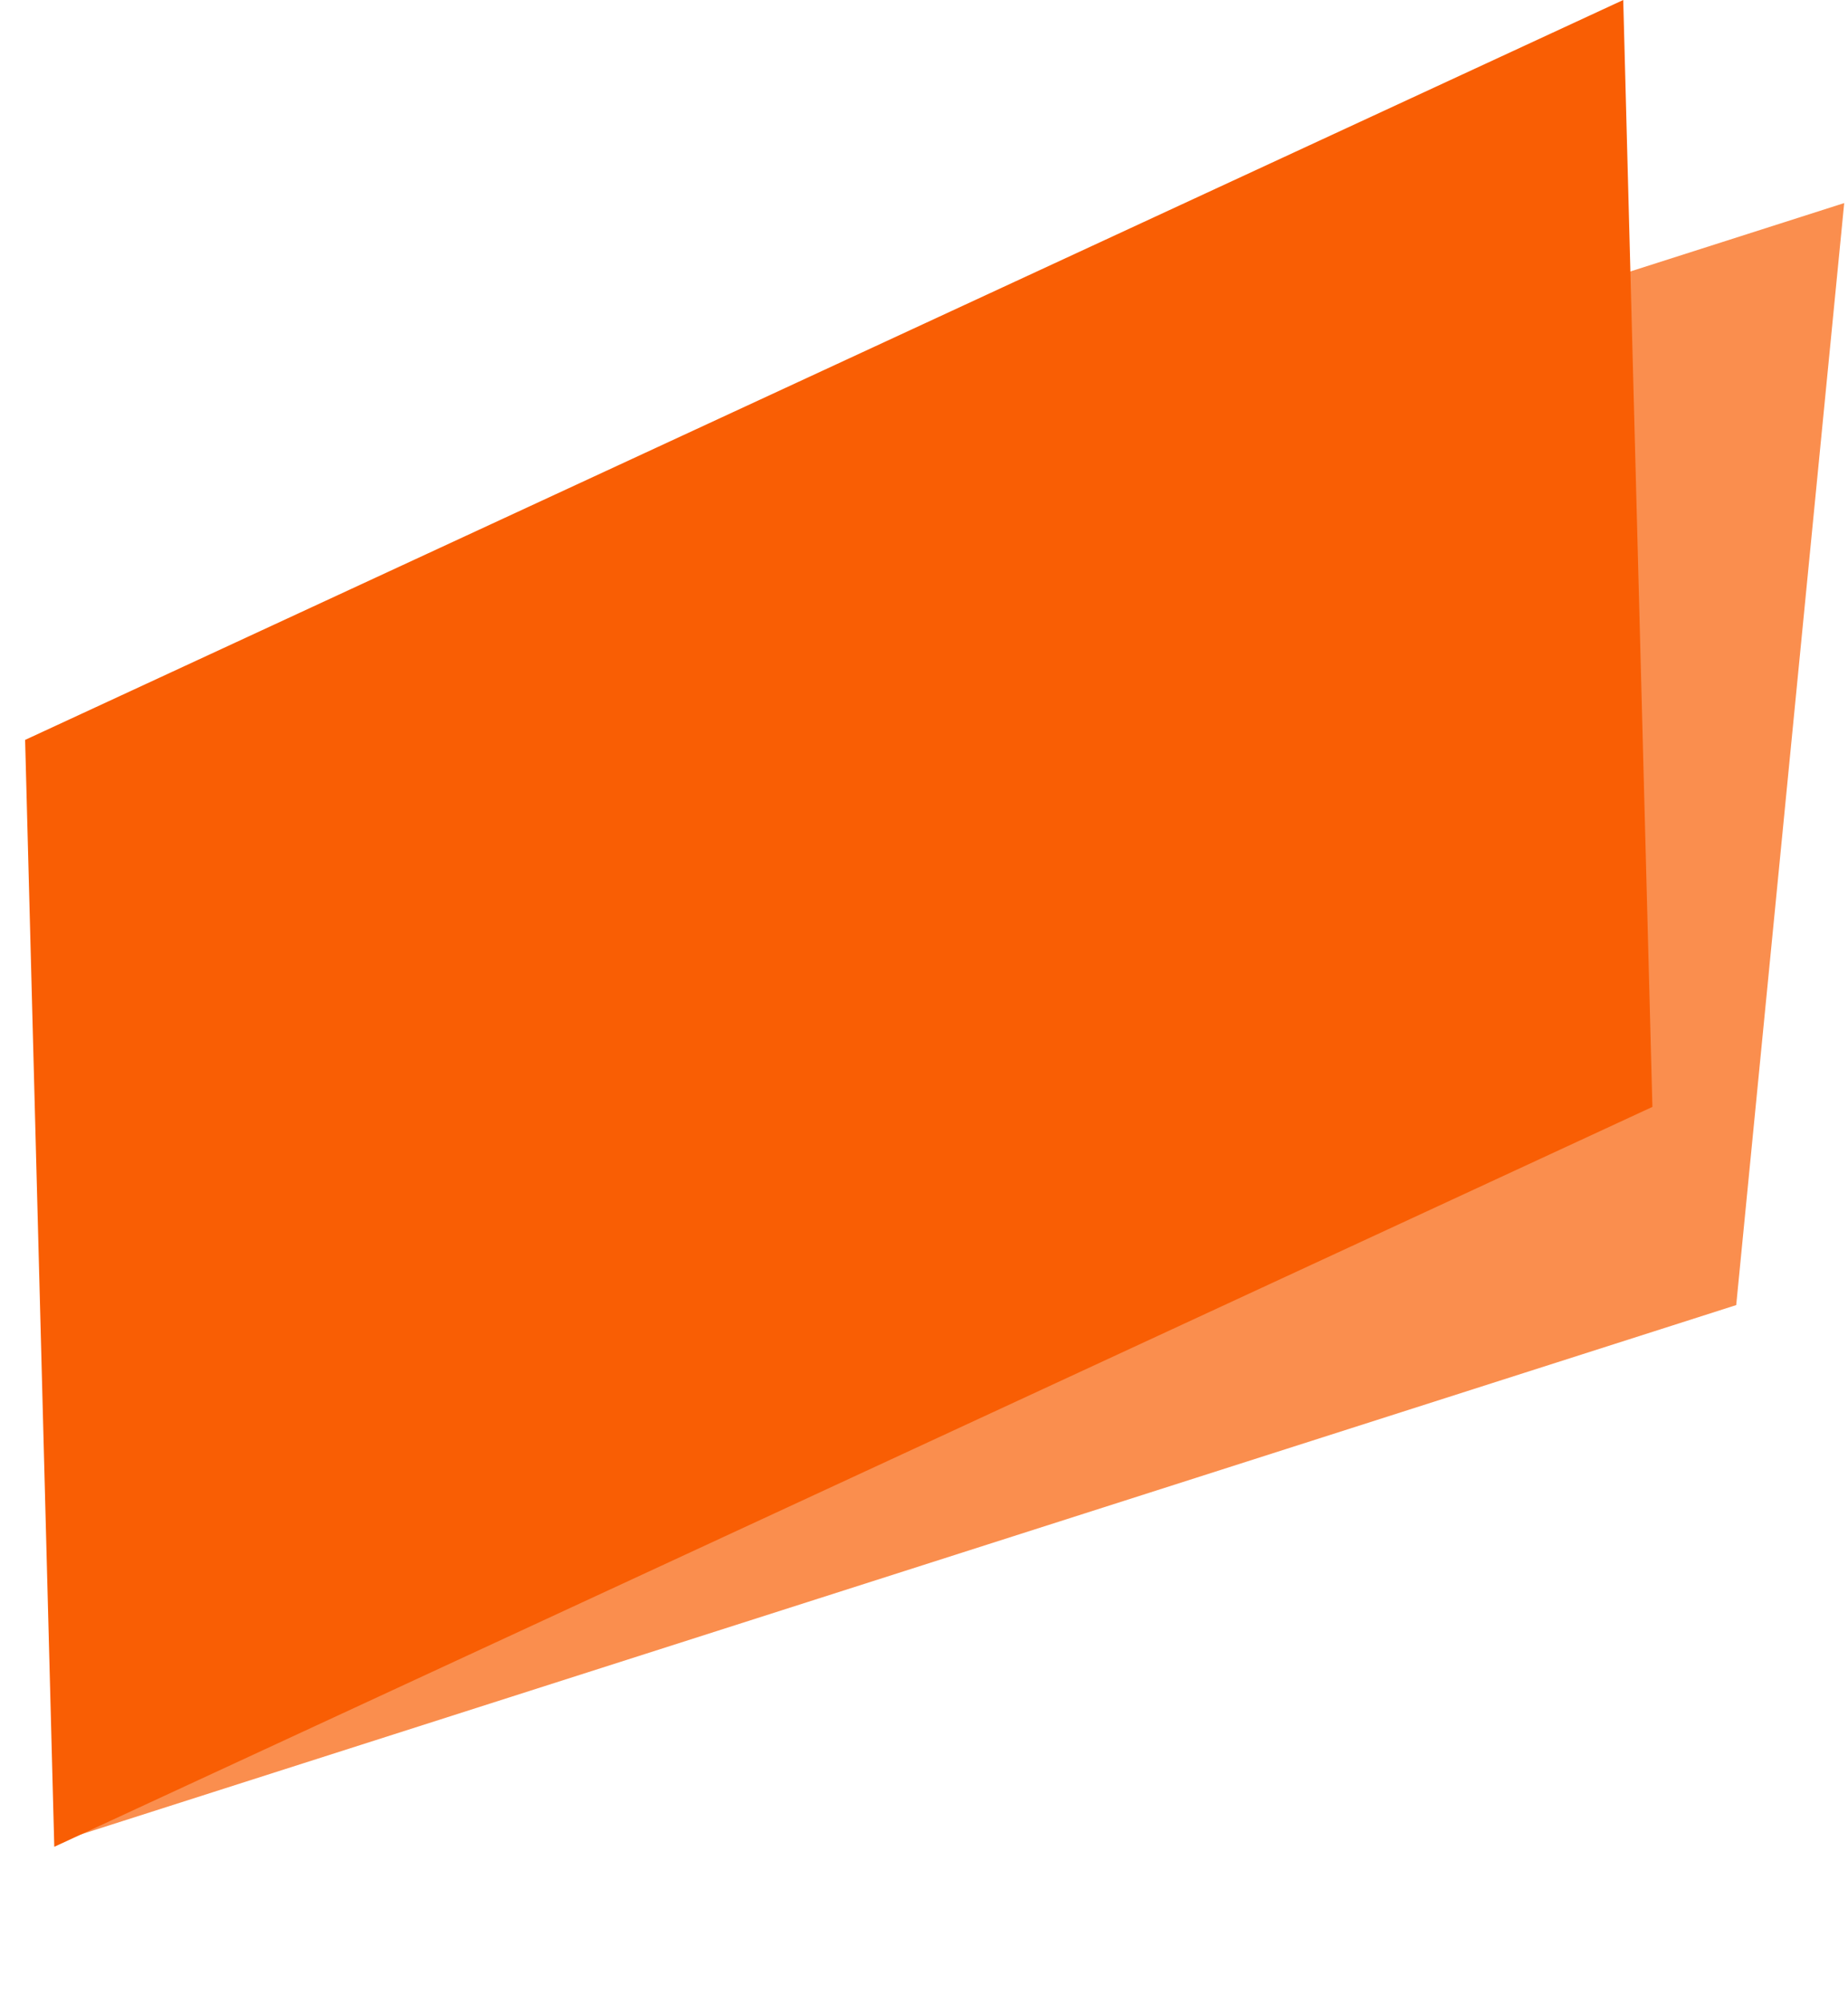
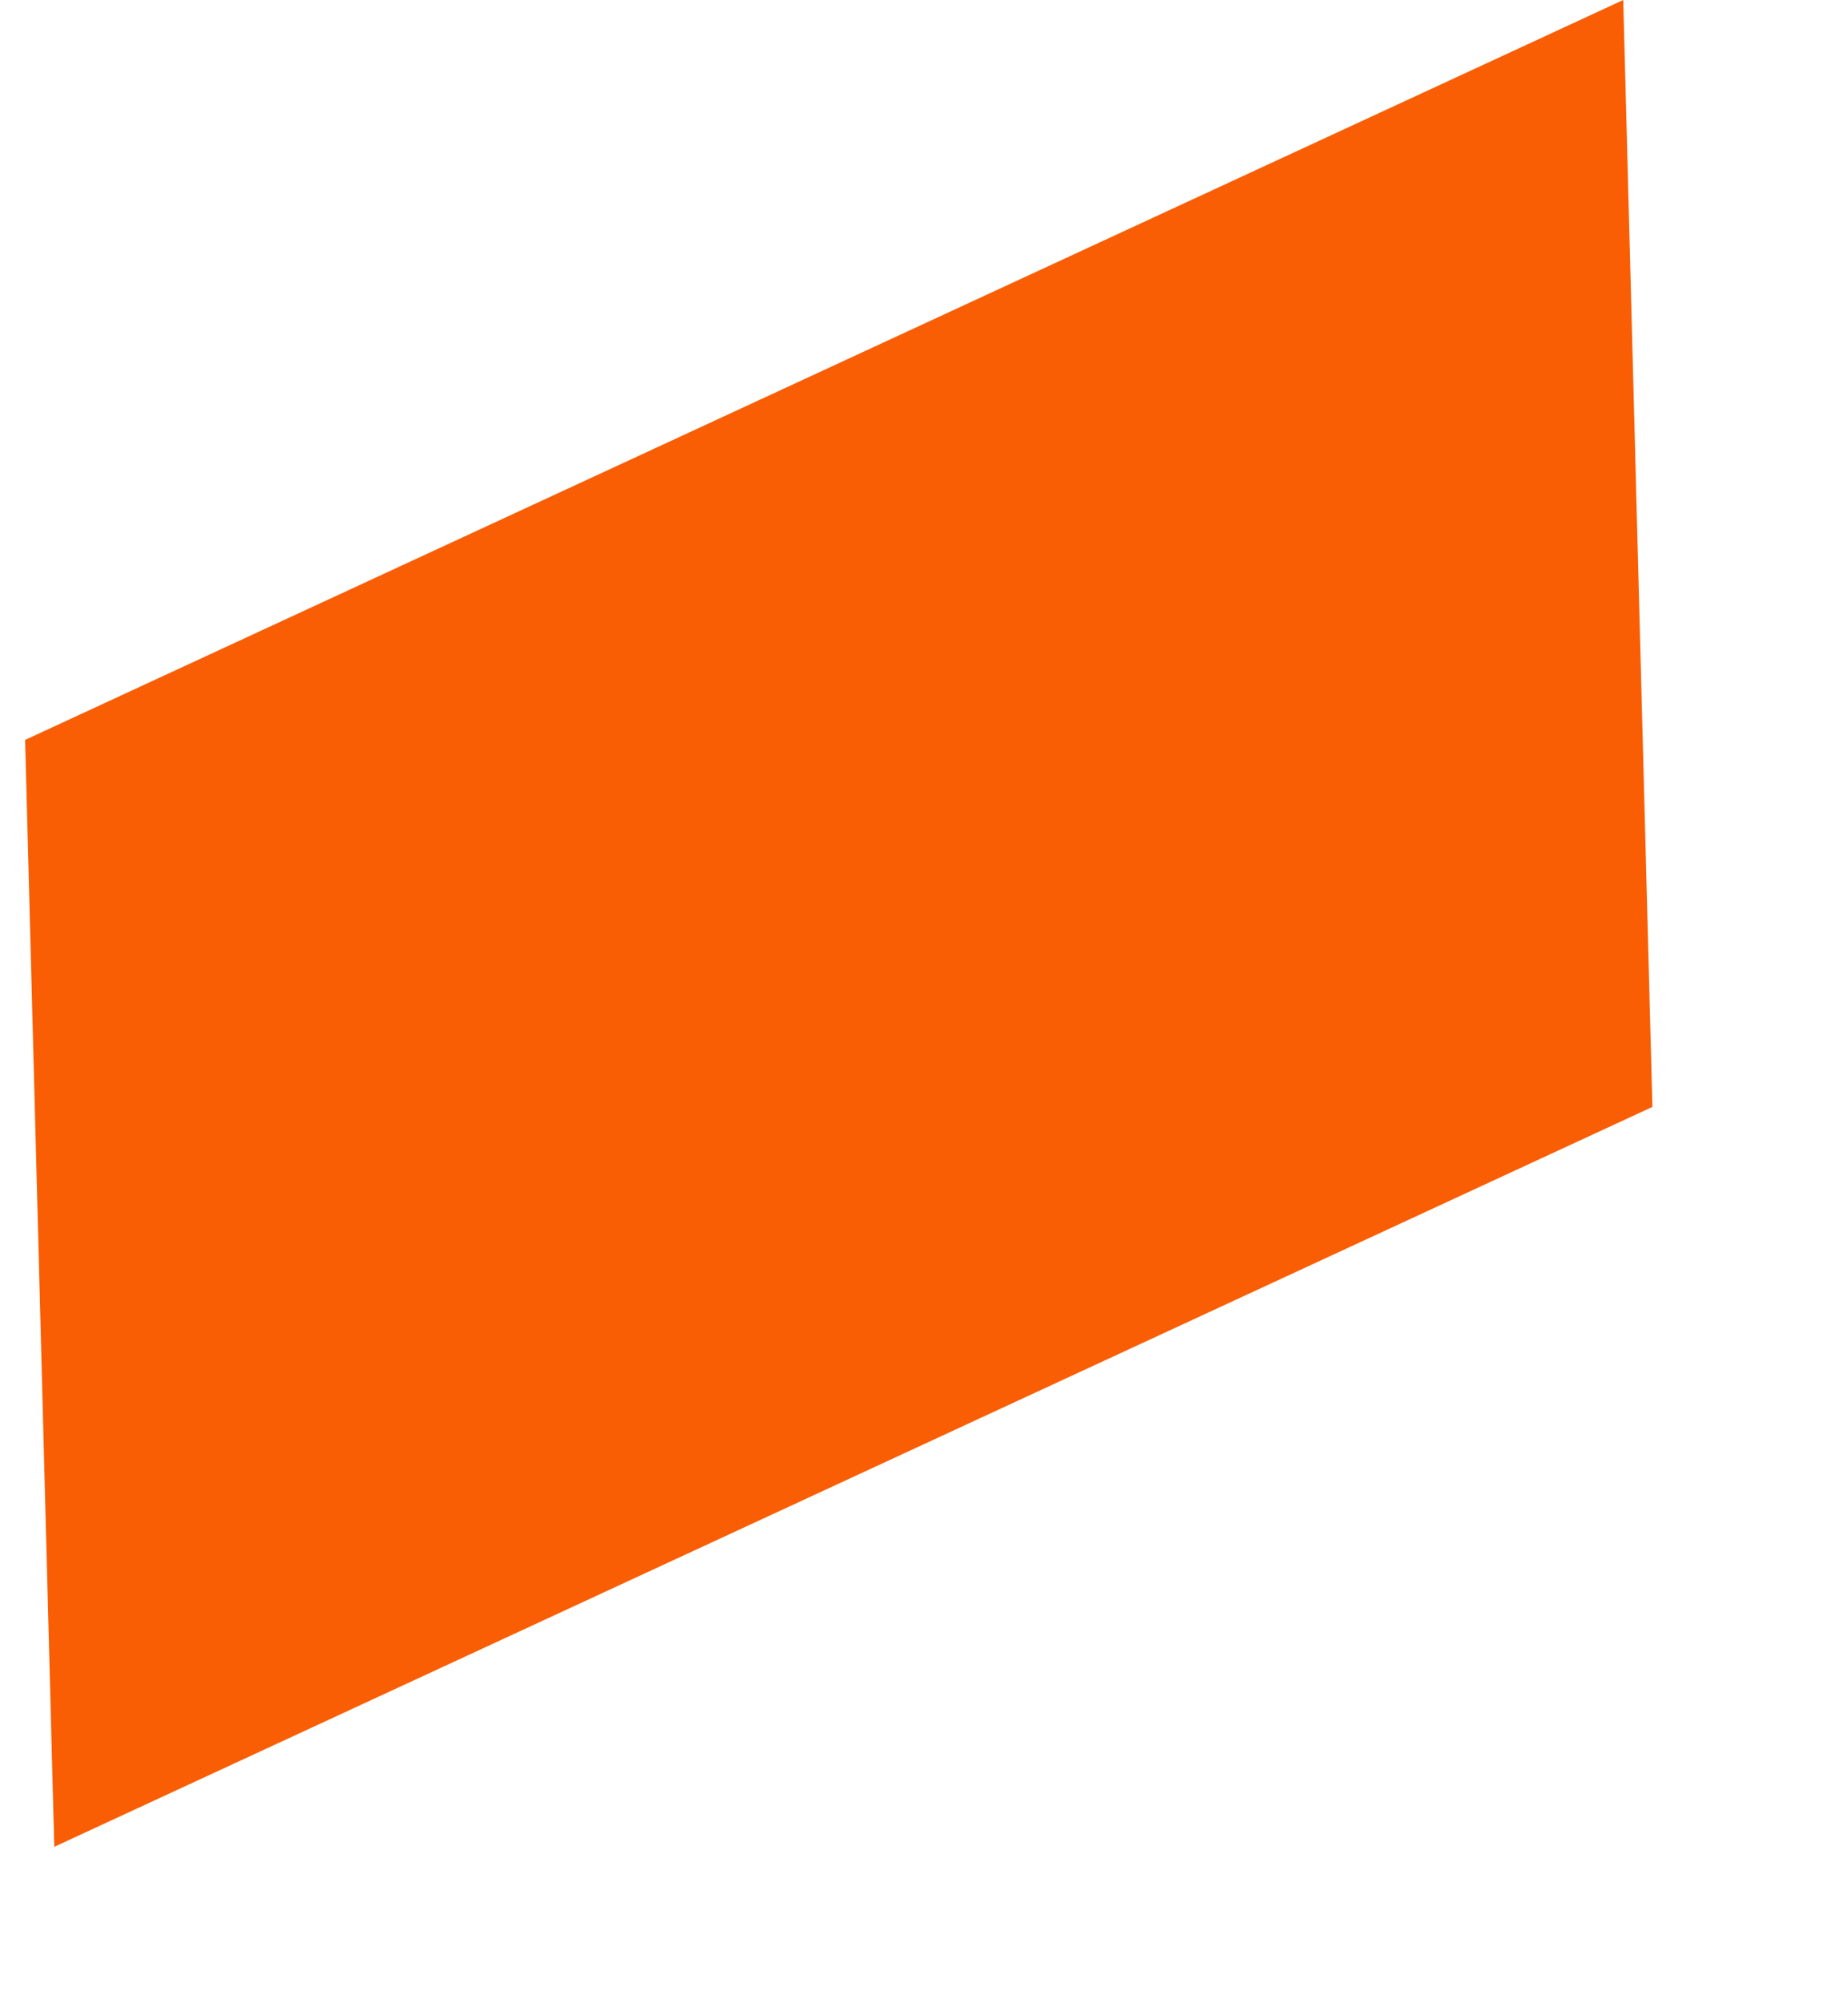
<svg xmlns="http://www.w3.org/2000/svg" width="131" height="142" viewBox="0 0 131 142" fill="none">
-   <path d="M4.172 130.486L123.076 92.478L130.731 14.39L11.826 52.398L4.172 130.486Z" fill="#F95E04" fill-opacity="0.7" />
  <path d="M3.848 130.865L117.135 78.435L115.067 3.82638e-05L1.78 52.43L3.848 130.865Z" fill="#F95E04" />
</svg>